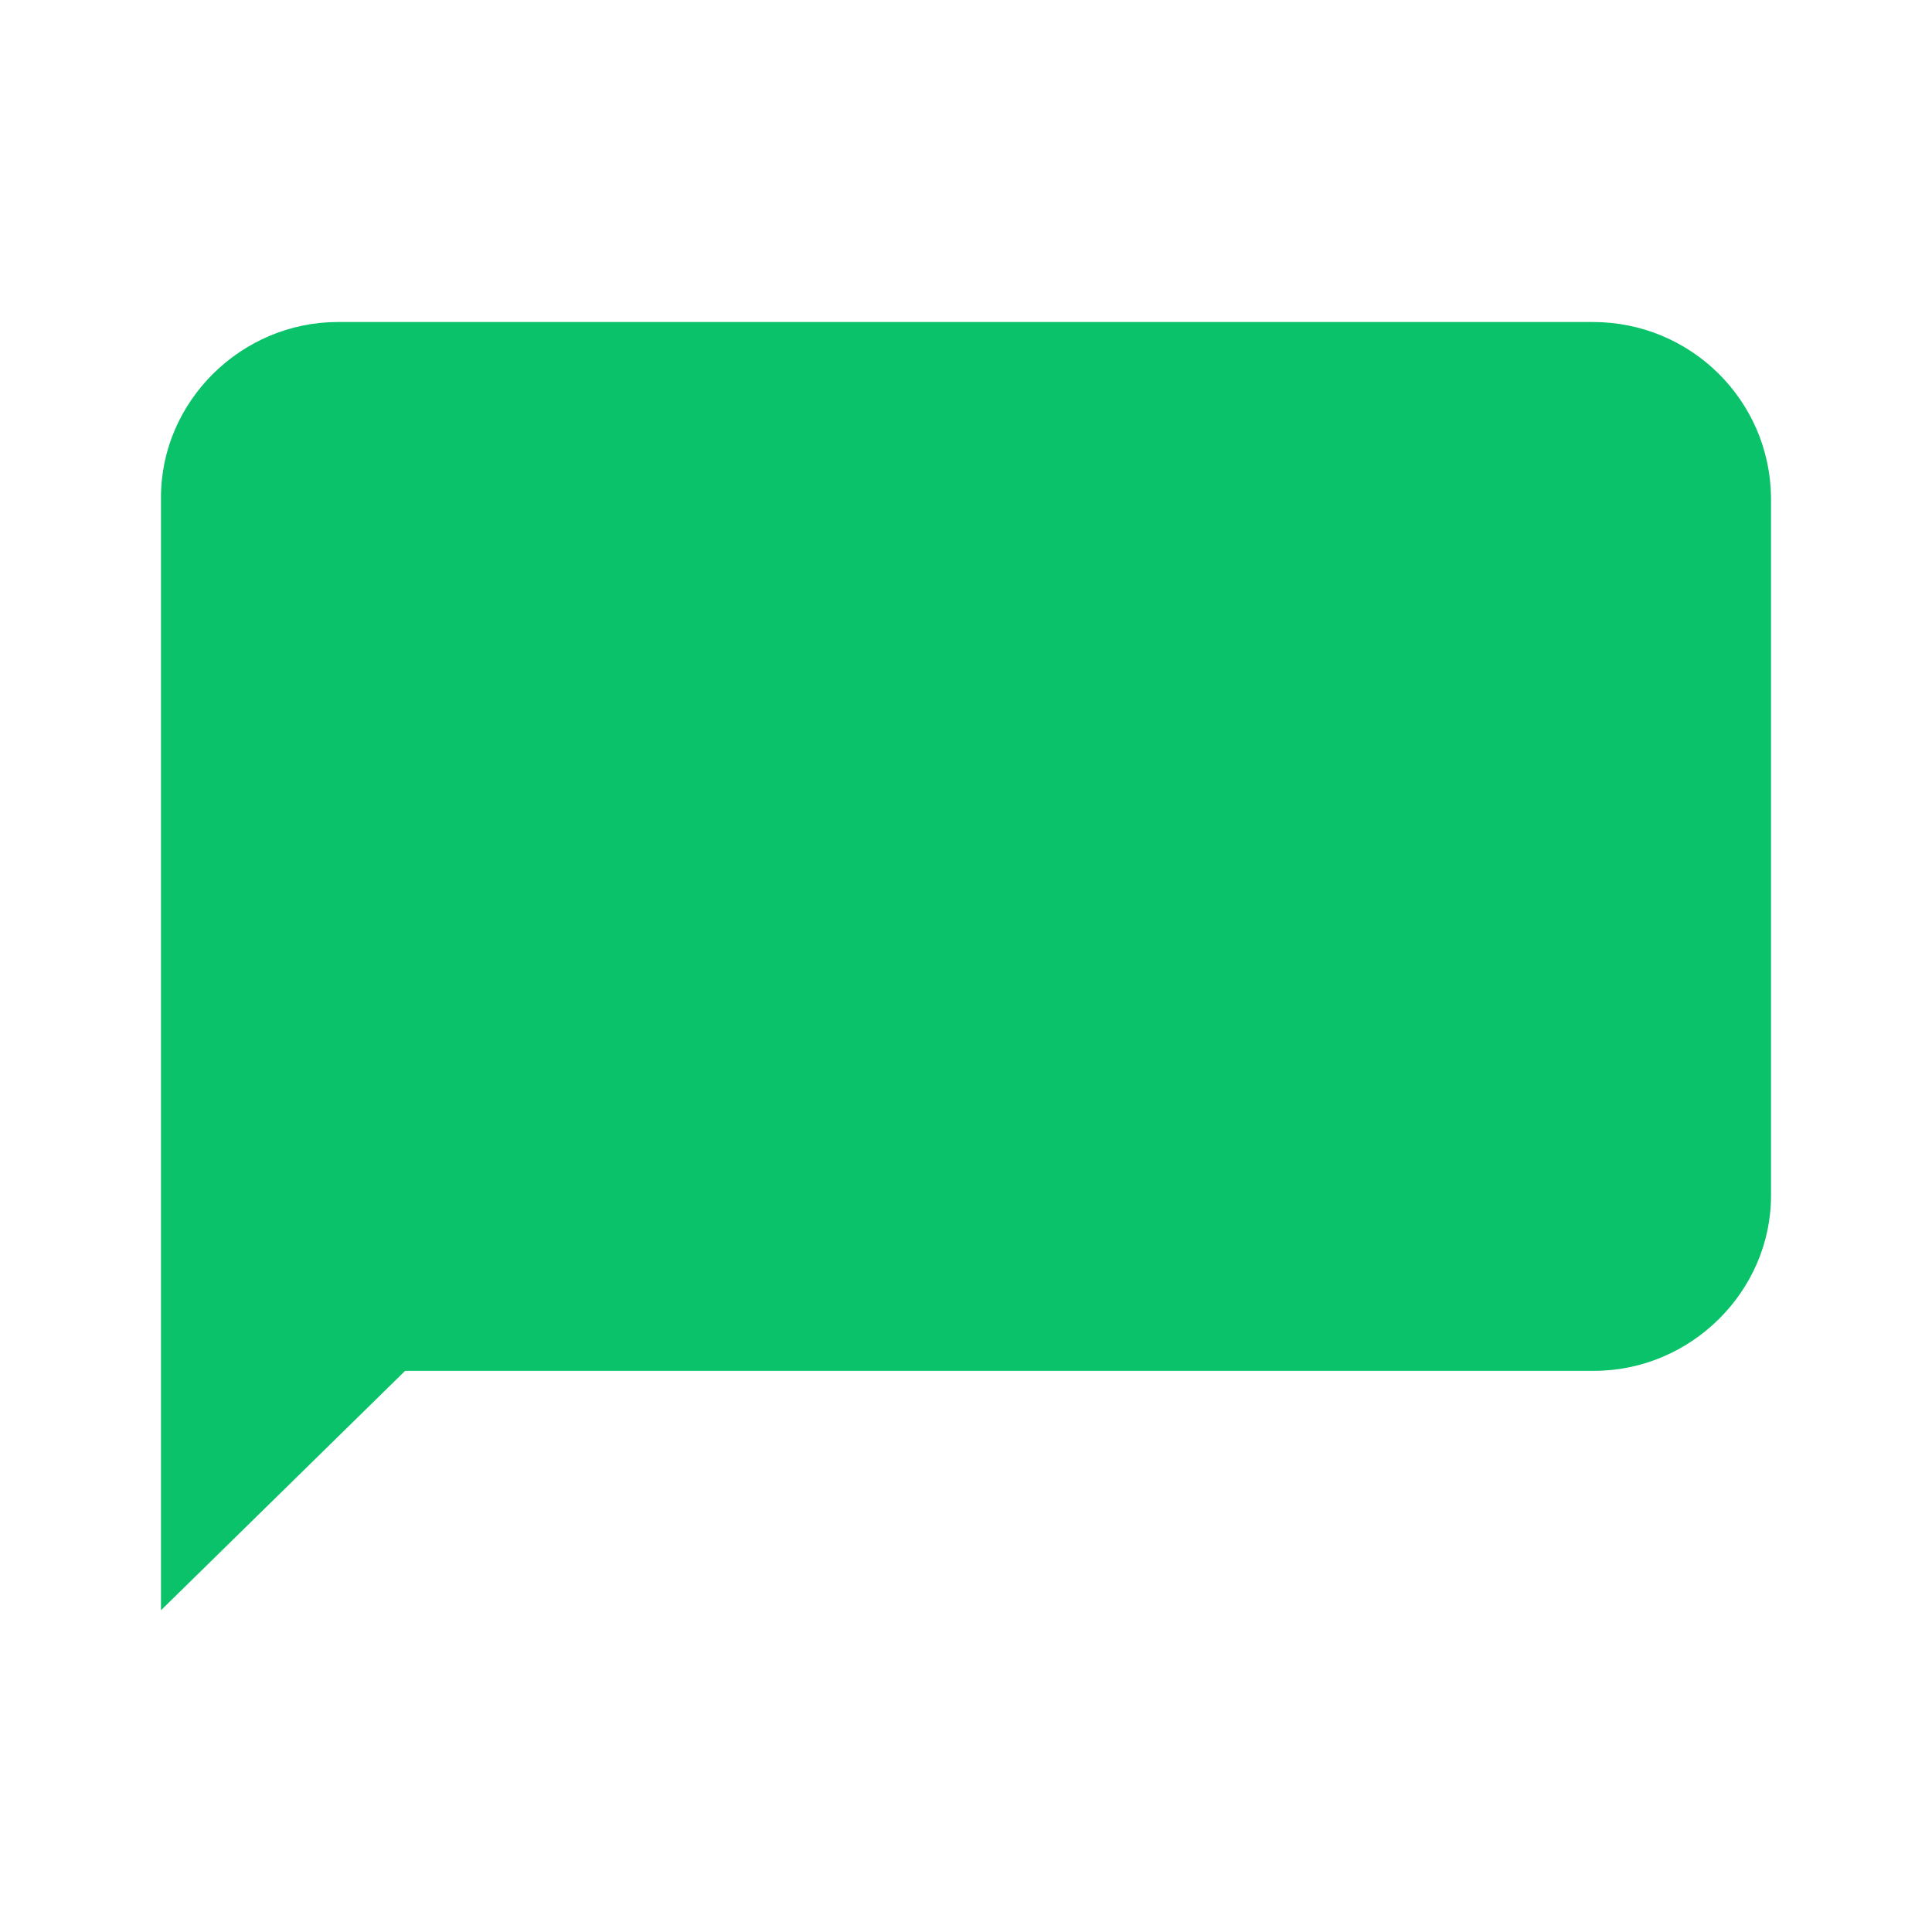
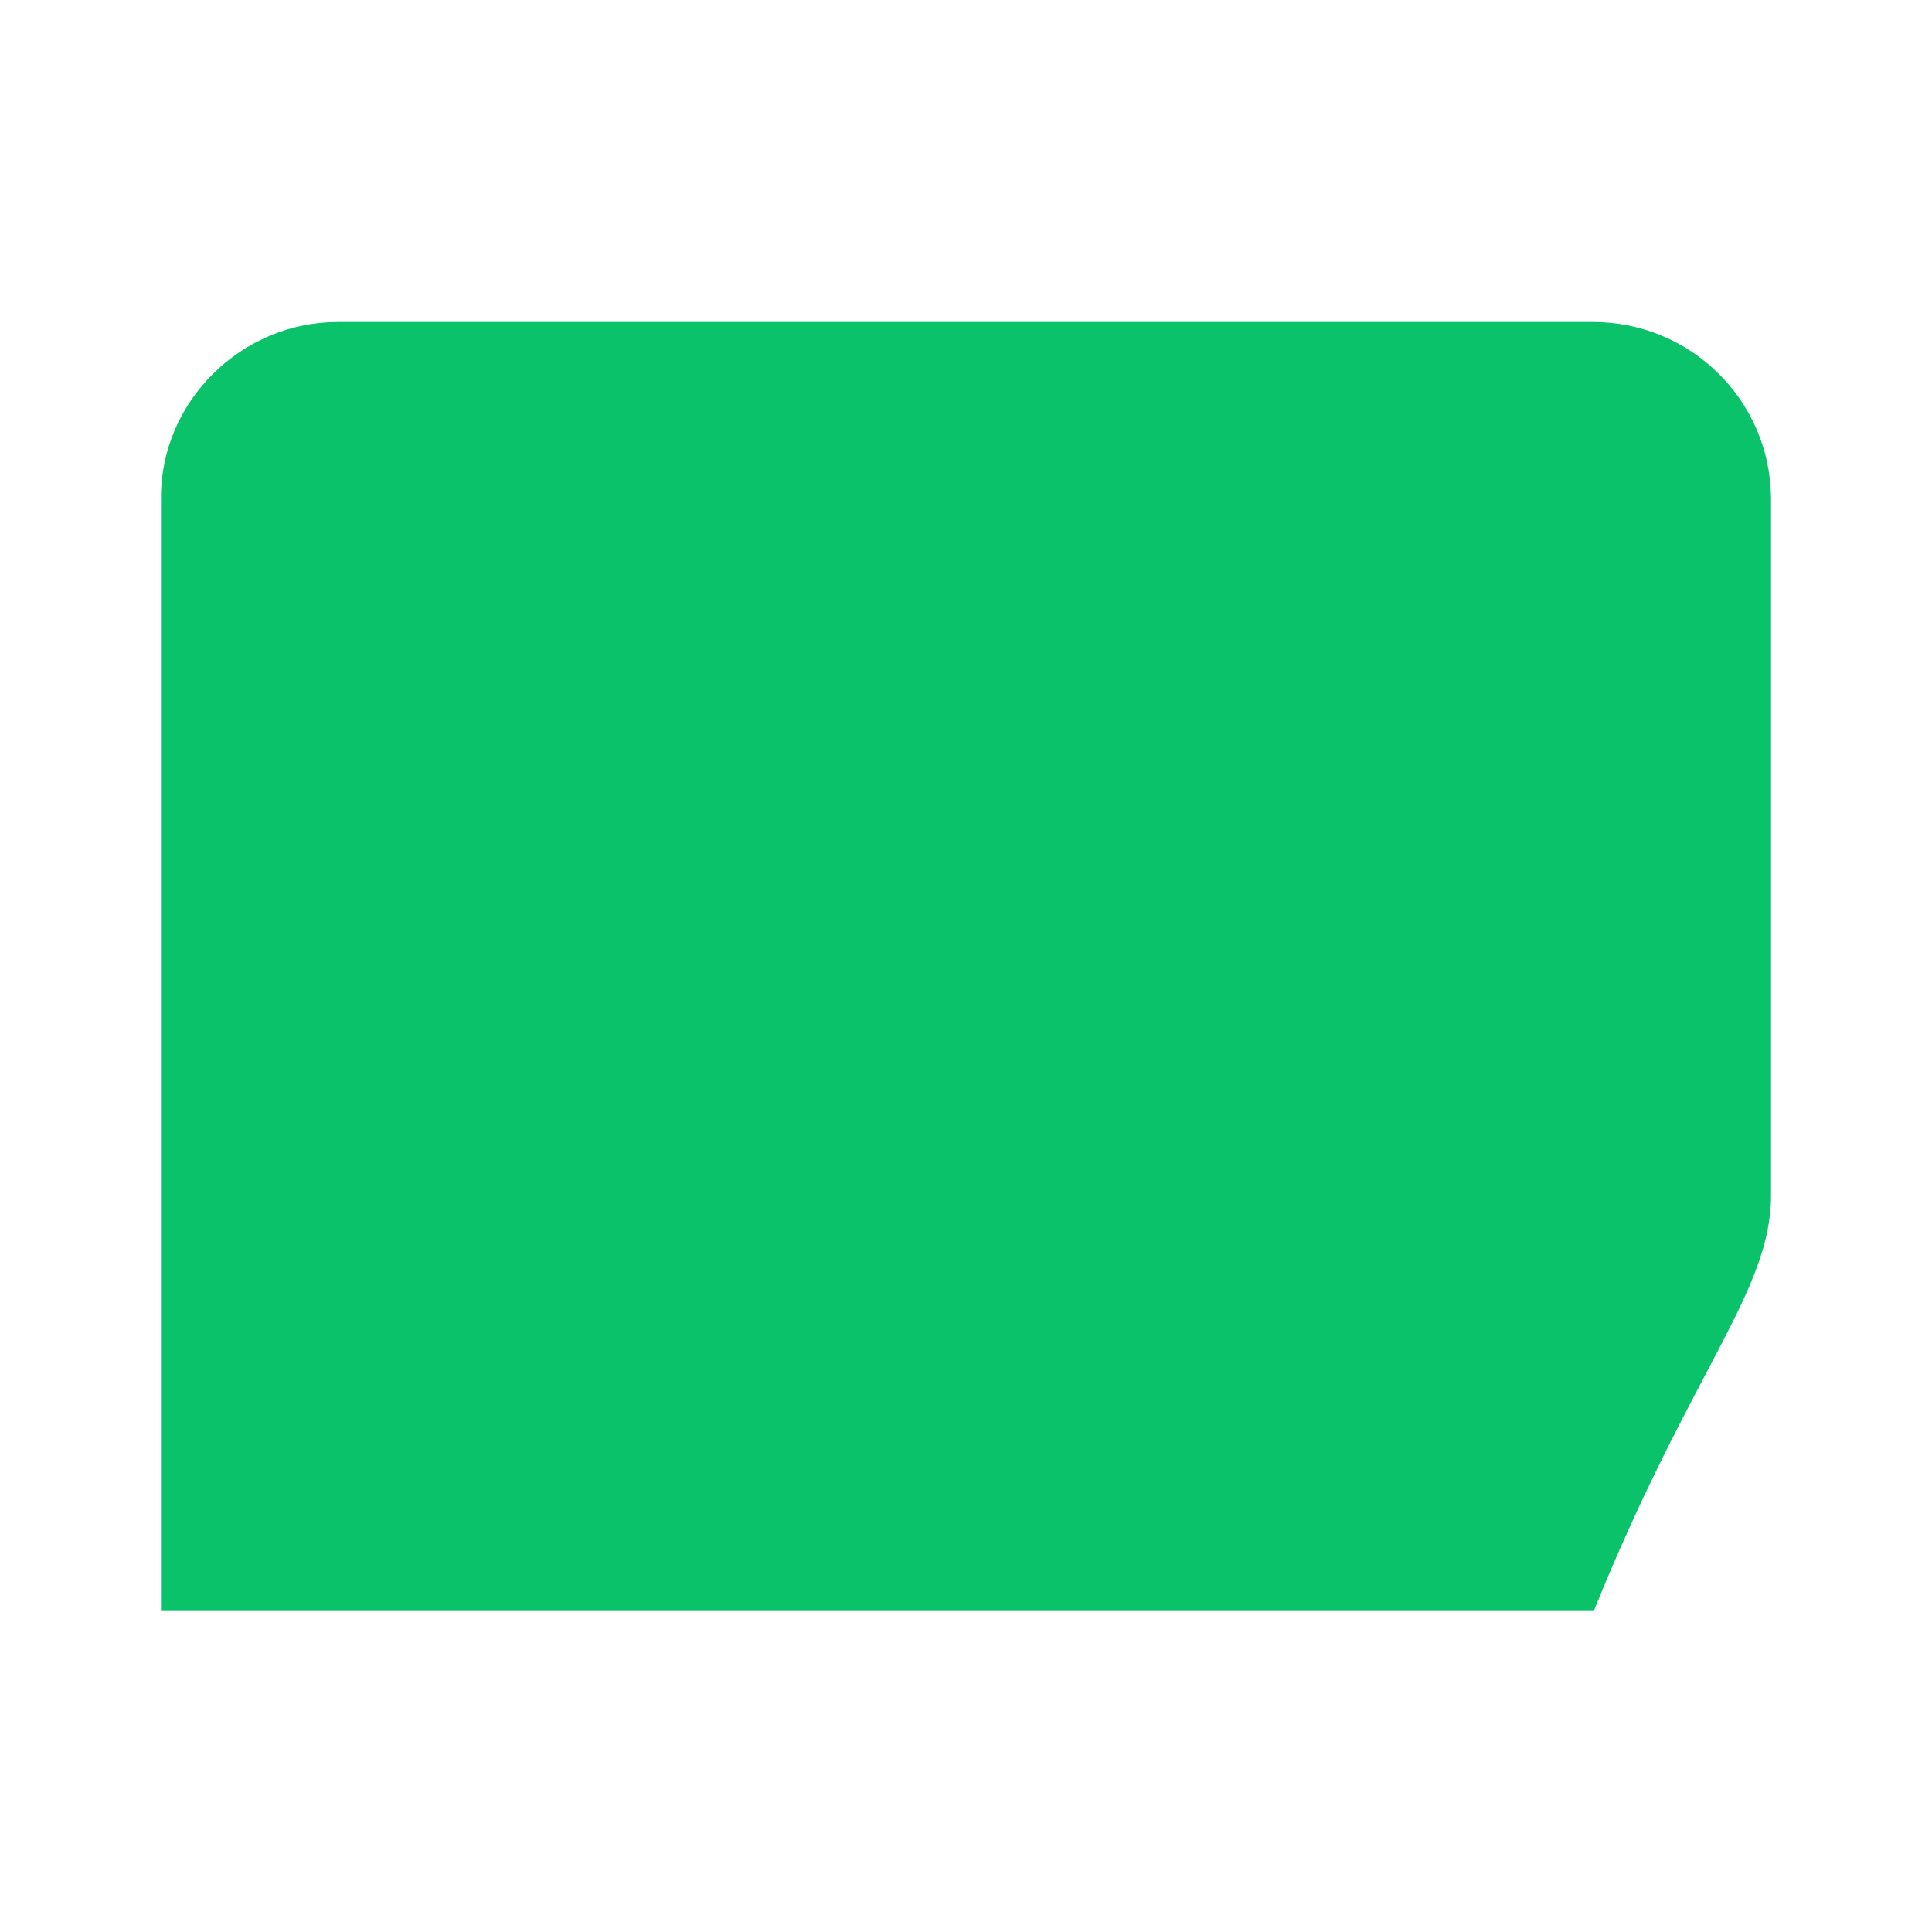
<svg xmlns="http://www.w3.org/2000/svg" width="52" height="52" viewBox="0 0 52 52" fill="none">
-   <path d="M42.873 8.667H9.095C6.492 8.667 4.333 10.804 4.333 13.382V29.1V32.181V43.34L10.905 36.896H42.905C45.508 36.896 47.667 34.758 47.667 32.181V13.382C47.635 10.773 45.508 8.667 42.873 8.667Z" fill="#09C269" />
+   <path d="M42.873 8.667H9.095C6.492 8.667 4.333 10.804 4.333 13.382V29.1V32.181V43.34H42.905C45.508 36.896 47.667 34.758 47.667 32.181V13.382C47.635 10.773 45.508 8.667 42.873 8.667Z" fill="#09C269" />
</svg>